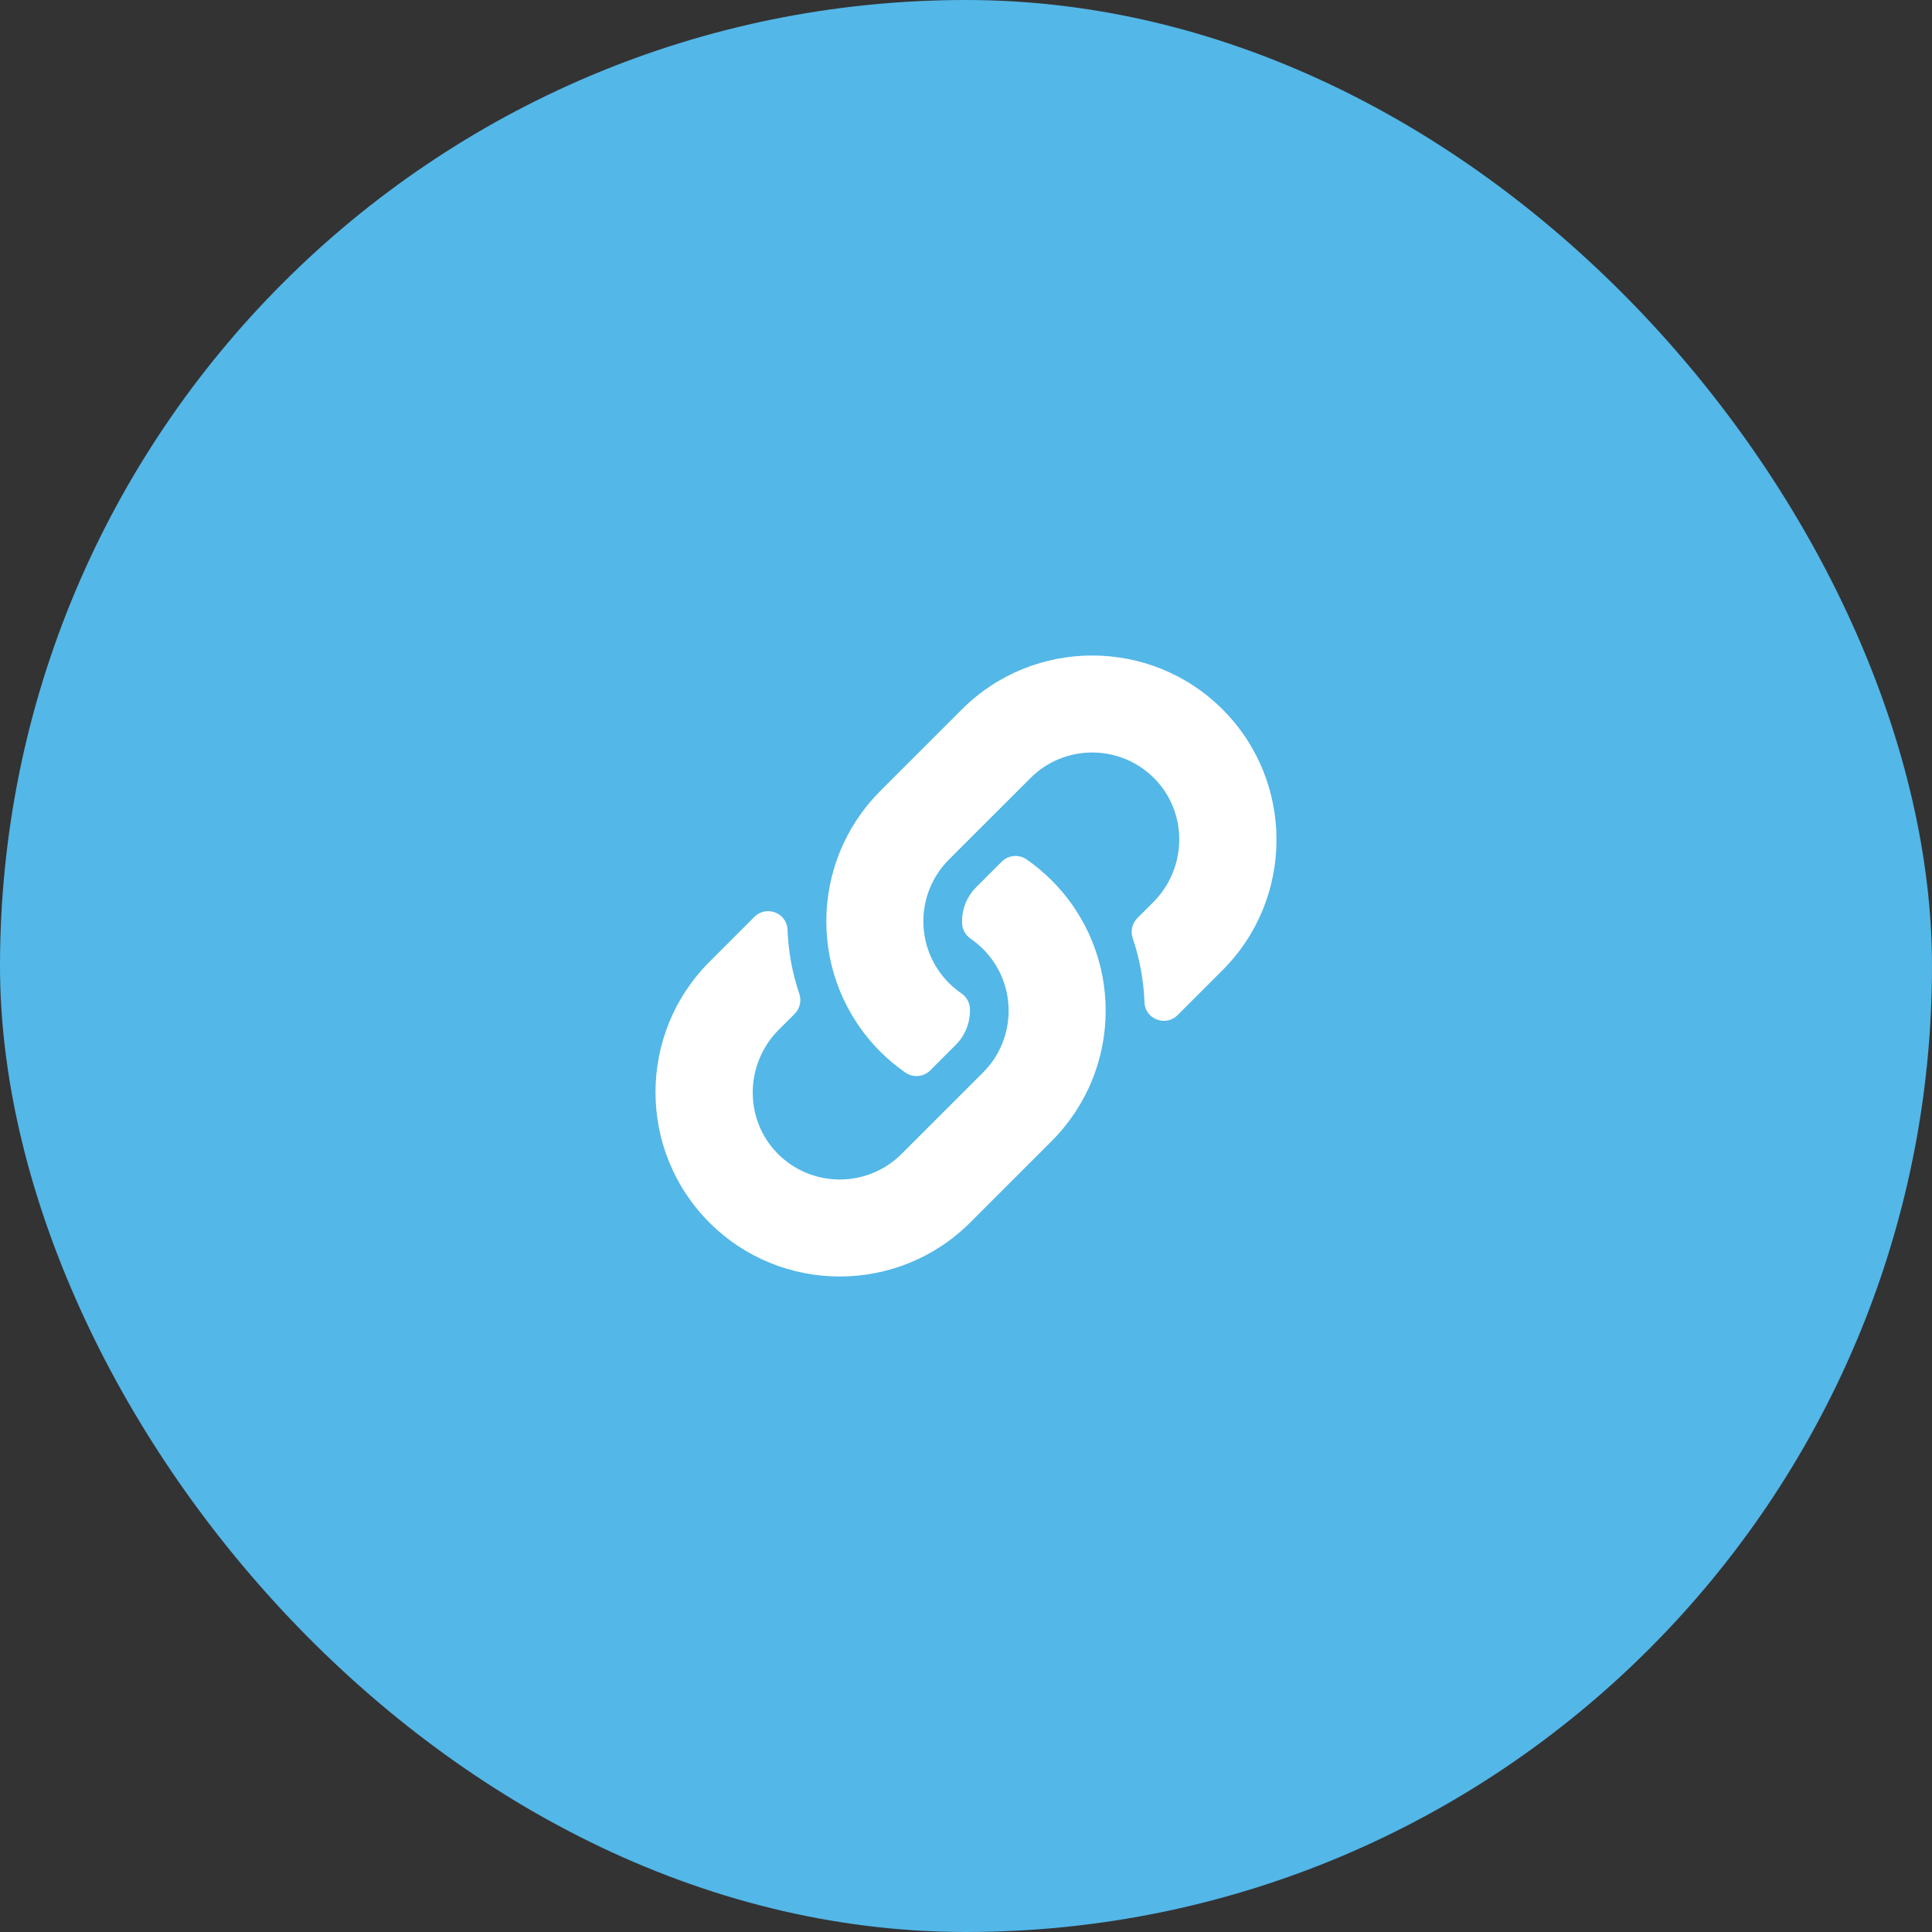
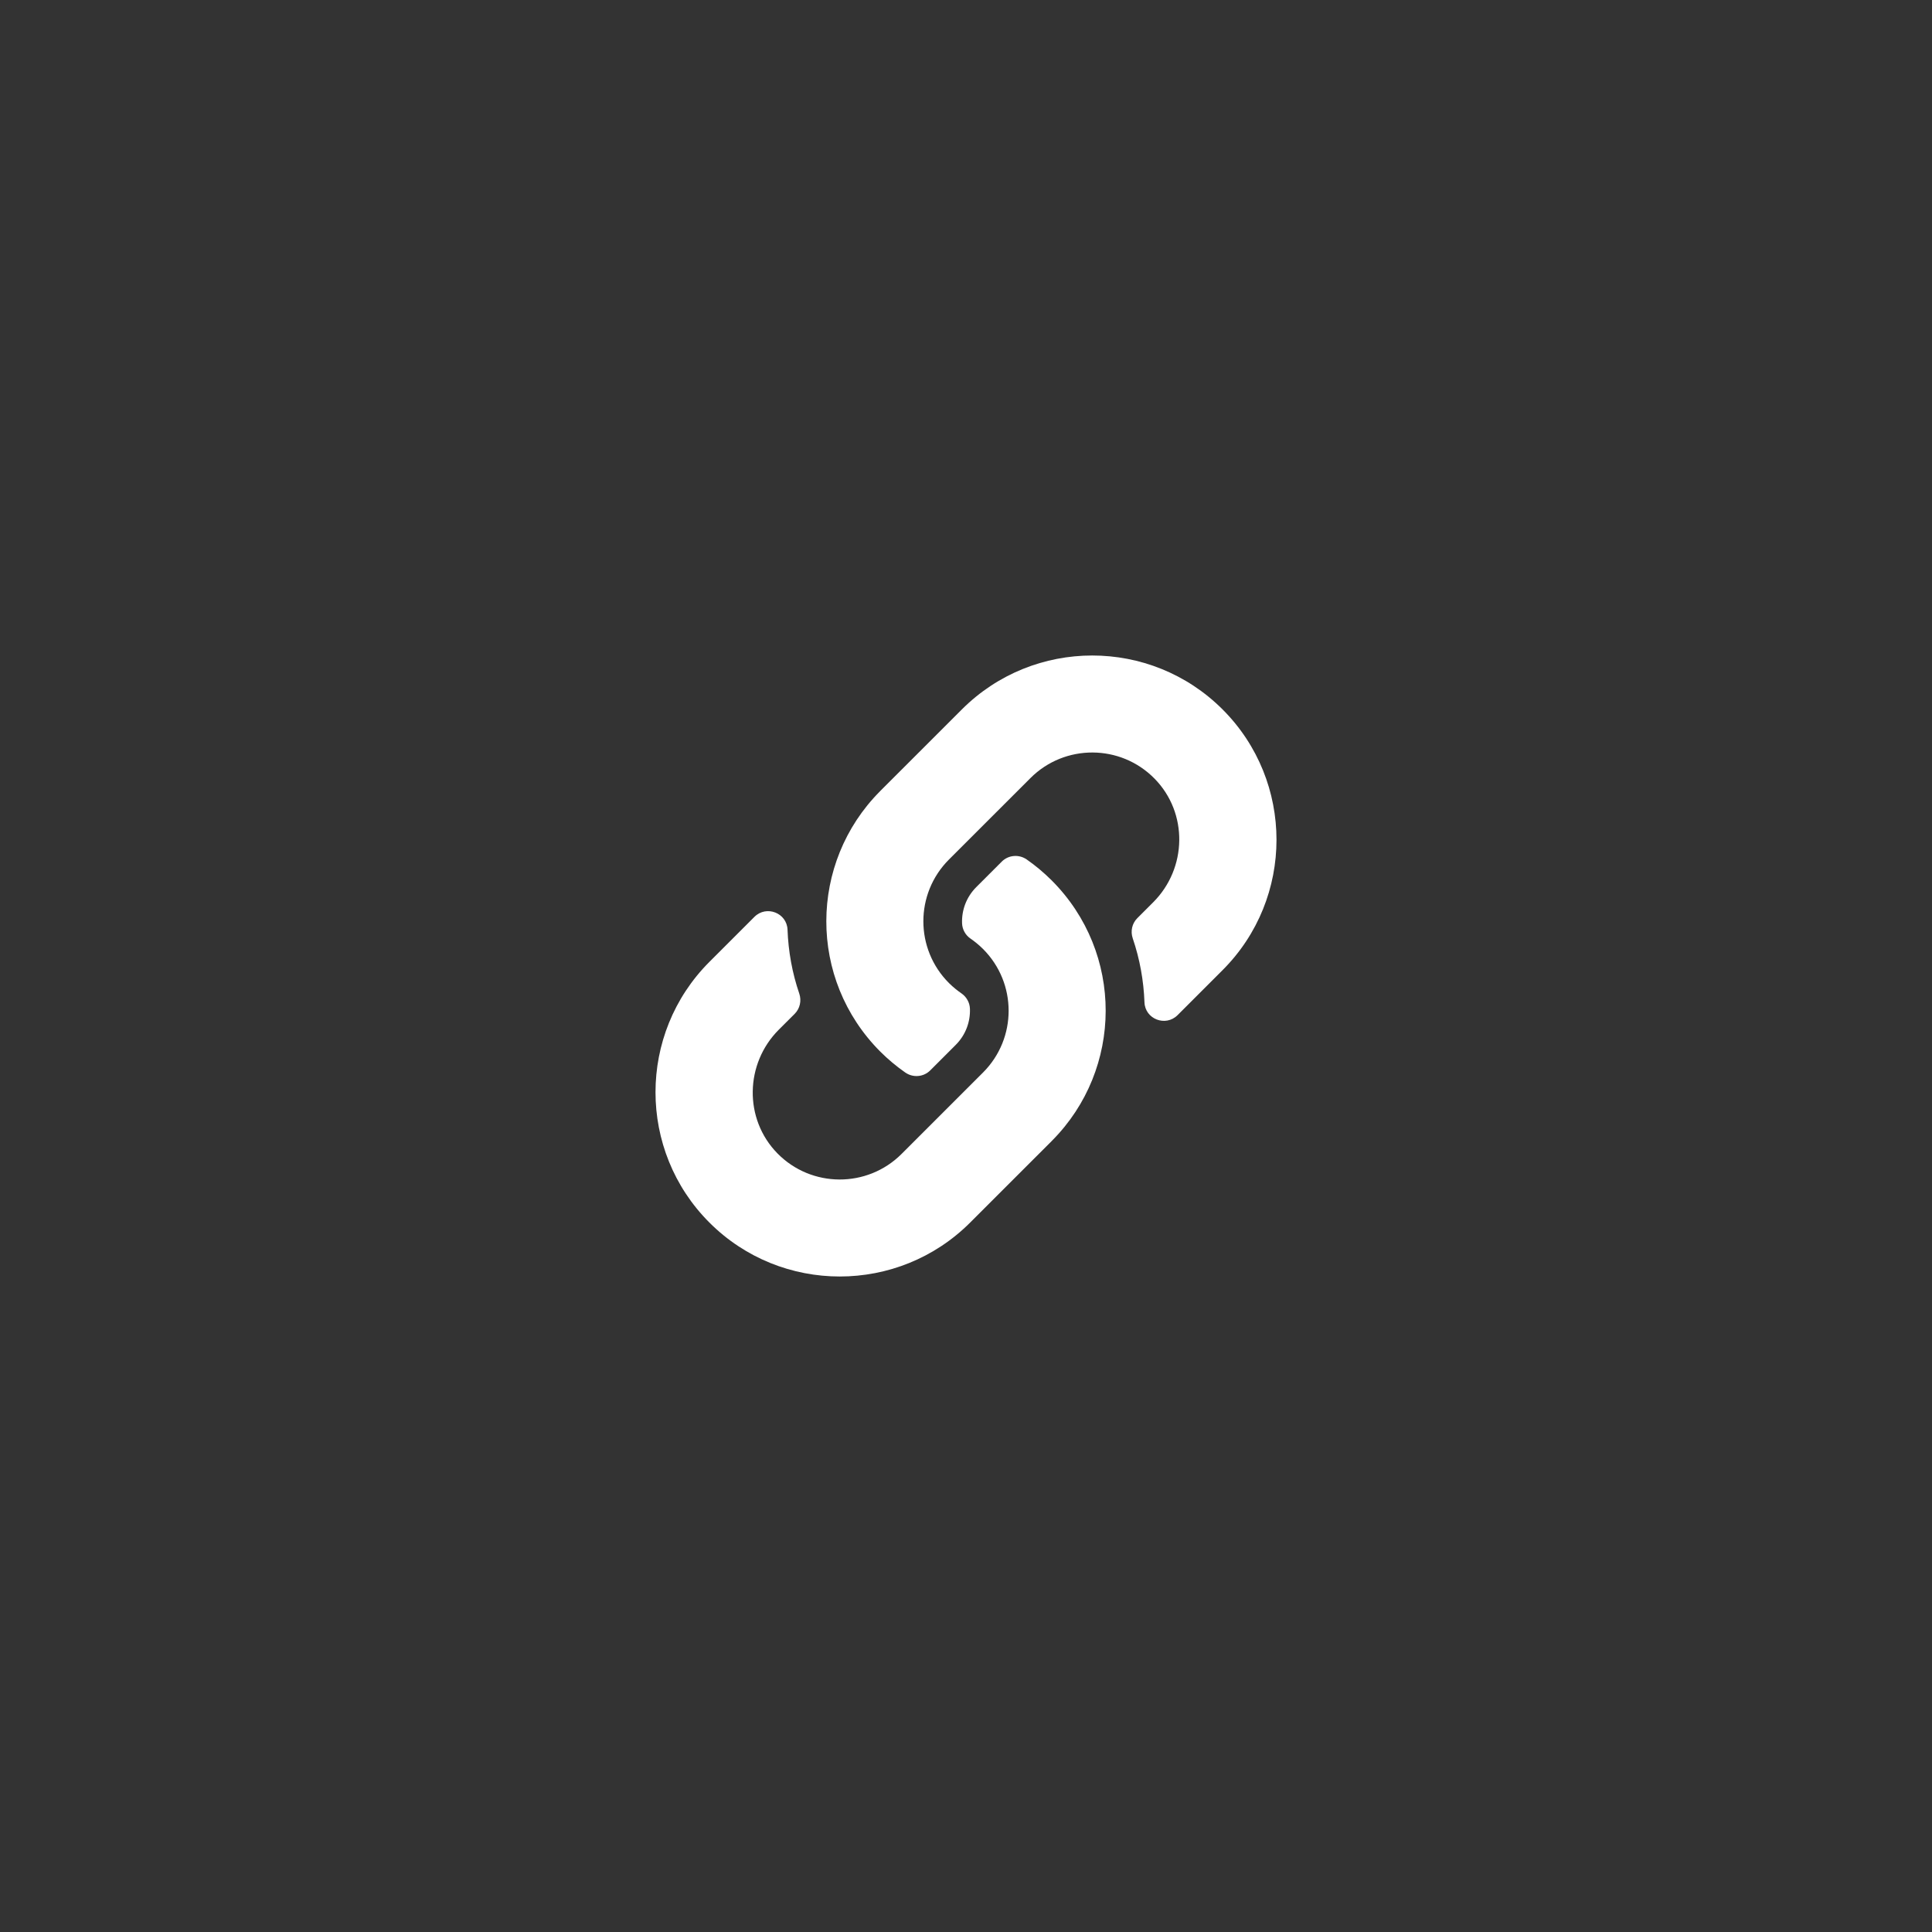
<svg xmlns="http://www.w3.org/2000/svg" width="56" height="56" viewBox="0 0 56 56" fill="none">
  <rect x="0" y="0" width="56" height="56" fill="#333333" stroke="none" />
-   <rect y="0" width="56" height="56" rx="28" fill="#53B7E8" />
  <path d="M30.483 25.518C32.583 27.62 32.554 30.991 30.495 33.062C30.491 33.066 30.487 33.071 30.483 33.075L28.12 35.437C26.036 37.521 22.646 37.521 20.563 35.437C18.479 33.354 18.479 29.964 20.563 27.88L21.867 26.576C22.213 26.23 22.809 26.46 22.827 26.949C22.85 27.572 22.961 28.198 23.168 28.802C23.237 29.007 23.187 29.233 23.035 29.386L22.574 29.846C21.589 30.831 21.558 32.436 22.534 33.431C23.519 34.435 25.138 34.441 26.131 33.449L28.494 31.087C29.485 30.095 29.481 28.494 28.494 27.507C28.364 27.377 28.233 27.276 28.13 27.205C28.058 27.156 27.998 27.09 27.956 27.013C27.913 26.936 27.889 26.85 27.886 26.762C27.872 26.391 28.004 26.008 28.297 25.714L29.037 24.974C29.231 24.78 29.536 24.756 29.761 24.913C30.019 25.093 30.26 25.296 30.483 25.518ZM35.437 20.563C33.354 18.479 29.964 18.479 27.88 20.563L25.517 22.925C25.513 22.93 25.509 22.934 25.505 22.938C23.446 25.009 23.417 28.38 25.517 30.483C25.74 30.705 25.981 30.907 26.239 31.087C26.464 31.244 26.769 31.22 26.963 31.026L27.703 30.286C27.996 29.992 28.128 29.61 28.114 29.238C28.111 29.15 28.087 29.064 28.044 28.988C28.002 28.911 27.942 28.845 27.87 28.795C27.767 28.724 27.636 28.623 27.506 28.494C26.519 27.507 26.515 25.905 27.506 24.914L29.869 22.552C30.862 21.559 32.481 21.565 33.466 22.57C34.442 23.564 34.411 25.169 33.425 26.154L32.965 26.614C32.812 26.767 32.763 26.993 32.833 27.198C33.039 27.803 33.15 28.428 33.173 29.052C33.191 29.541 33.787 29.77 34.133 29.424L35.437 28.12C37.521 26.037 37.521 22.646 35.437 20.563Z" fill="white" />
</svg>